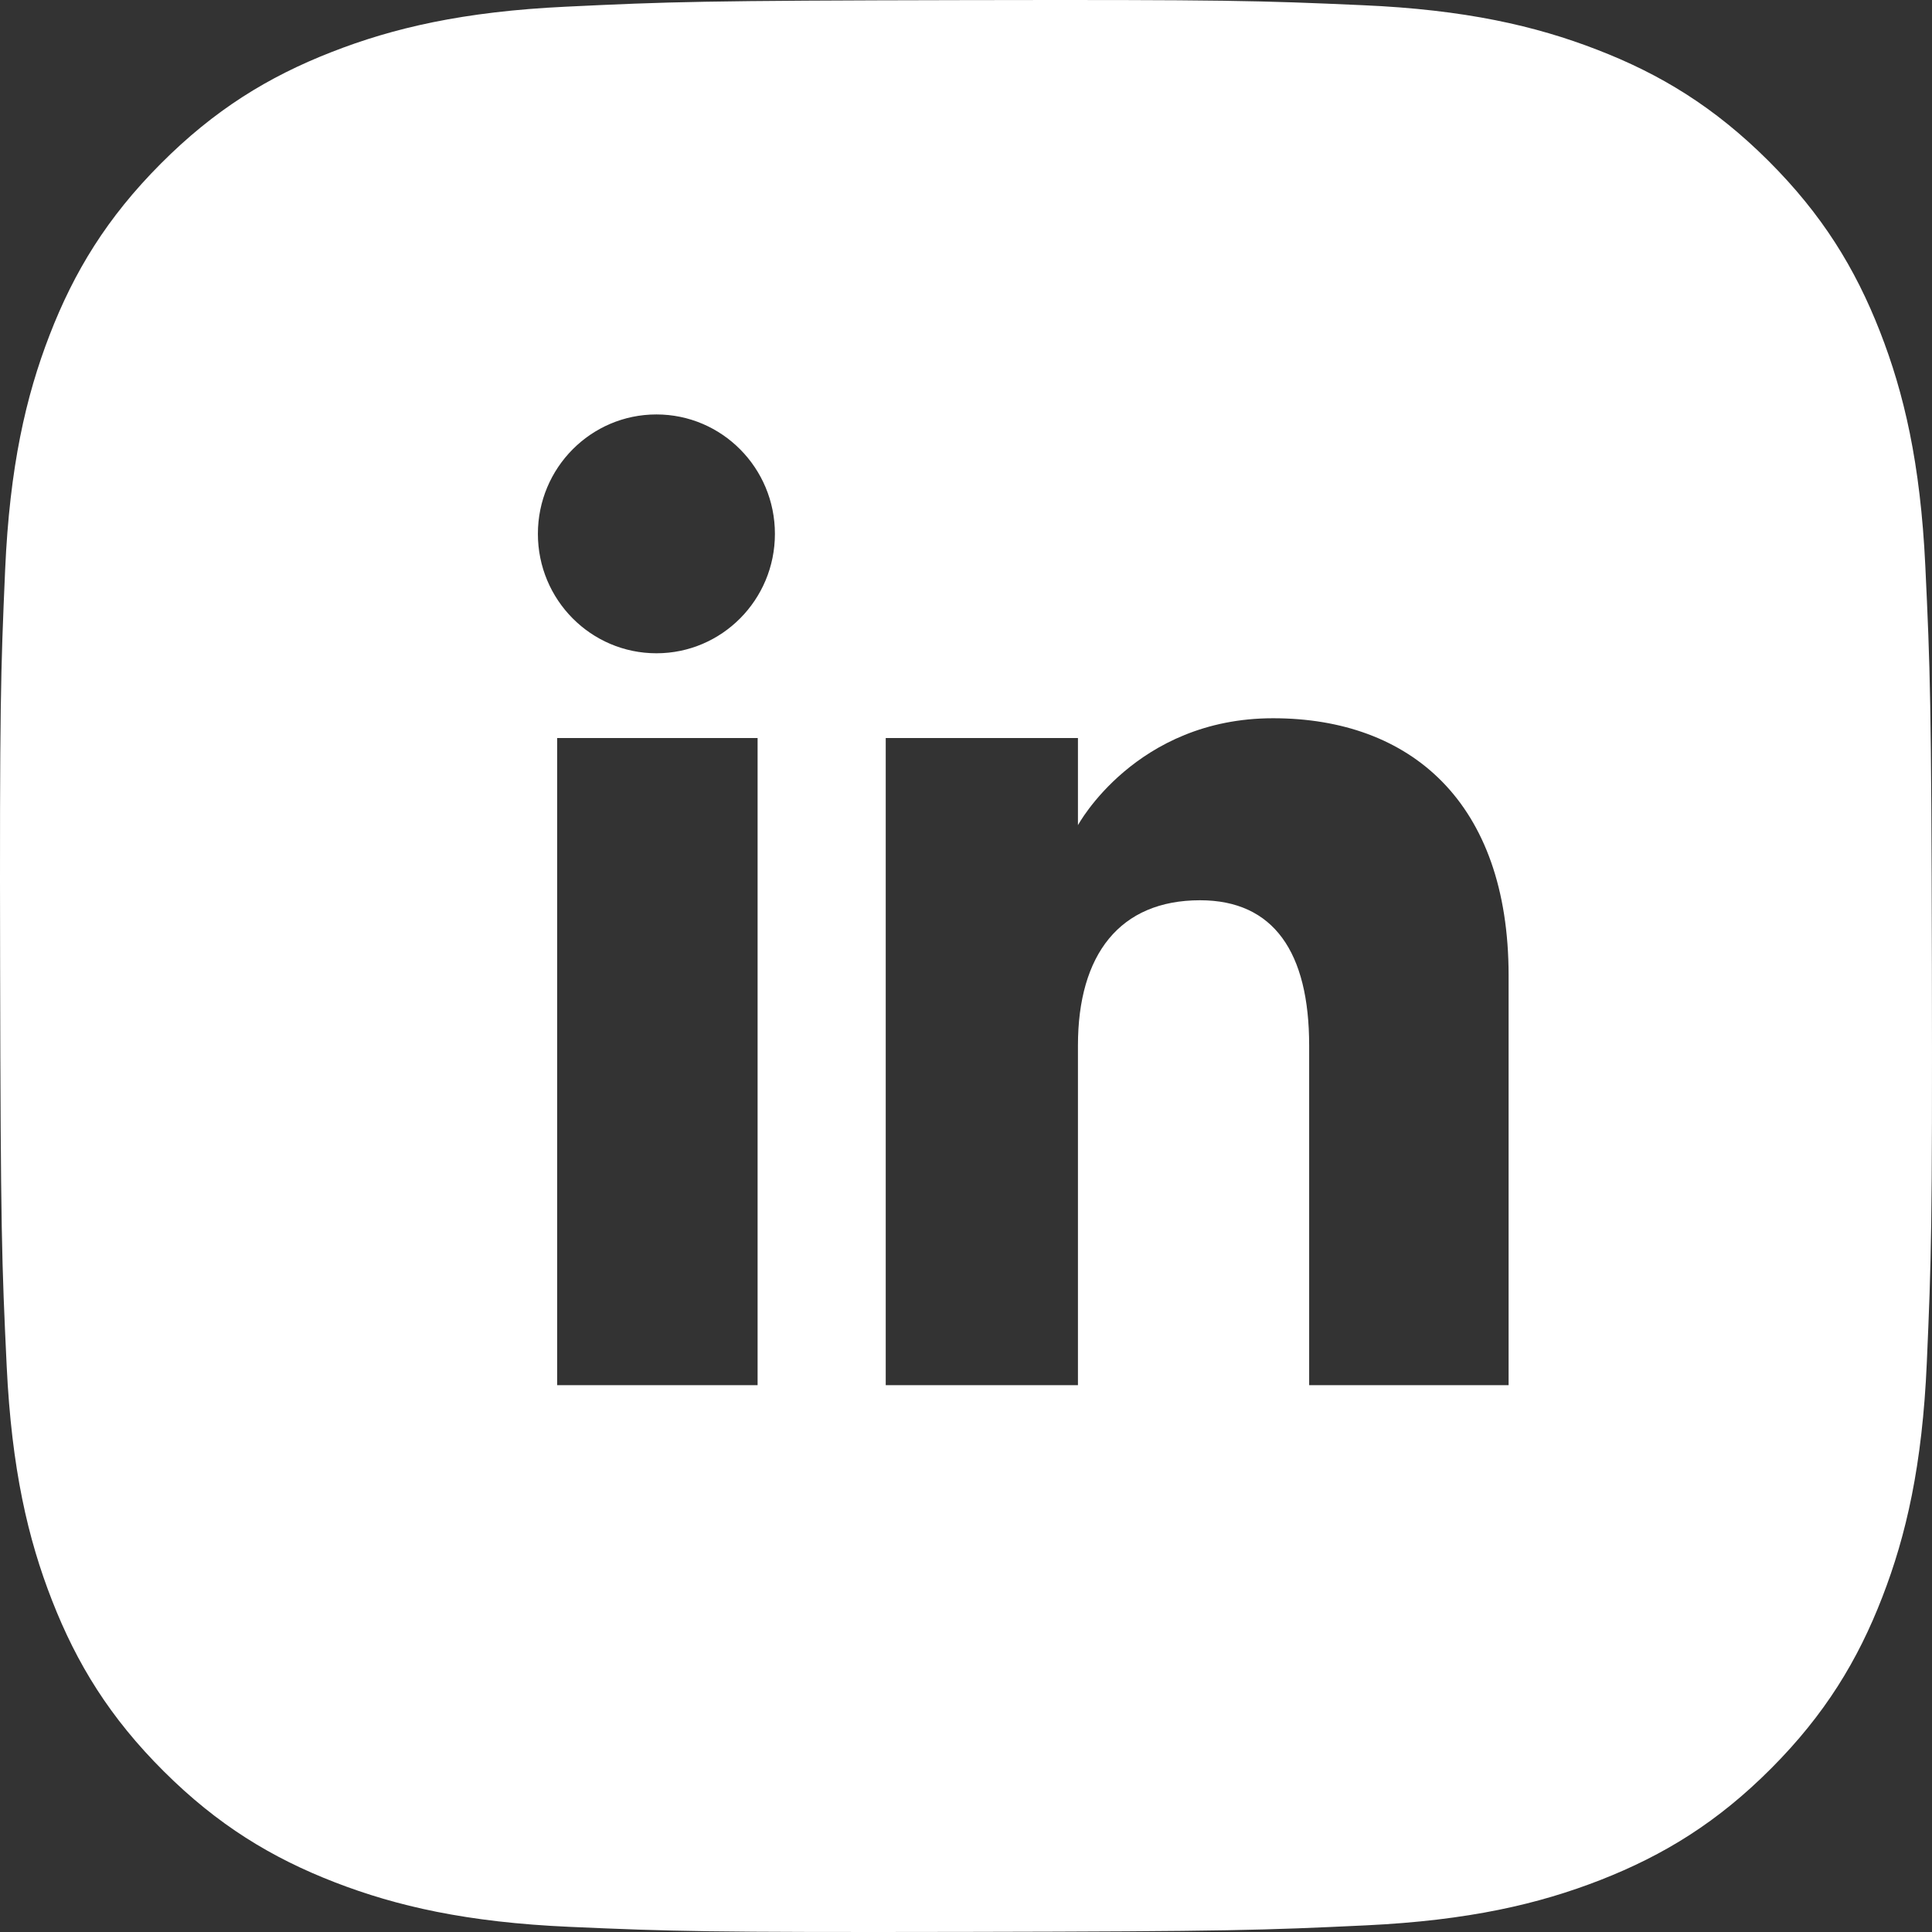
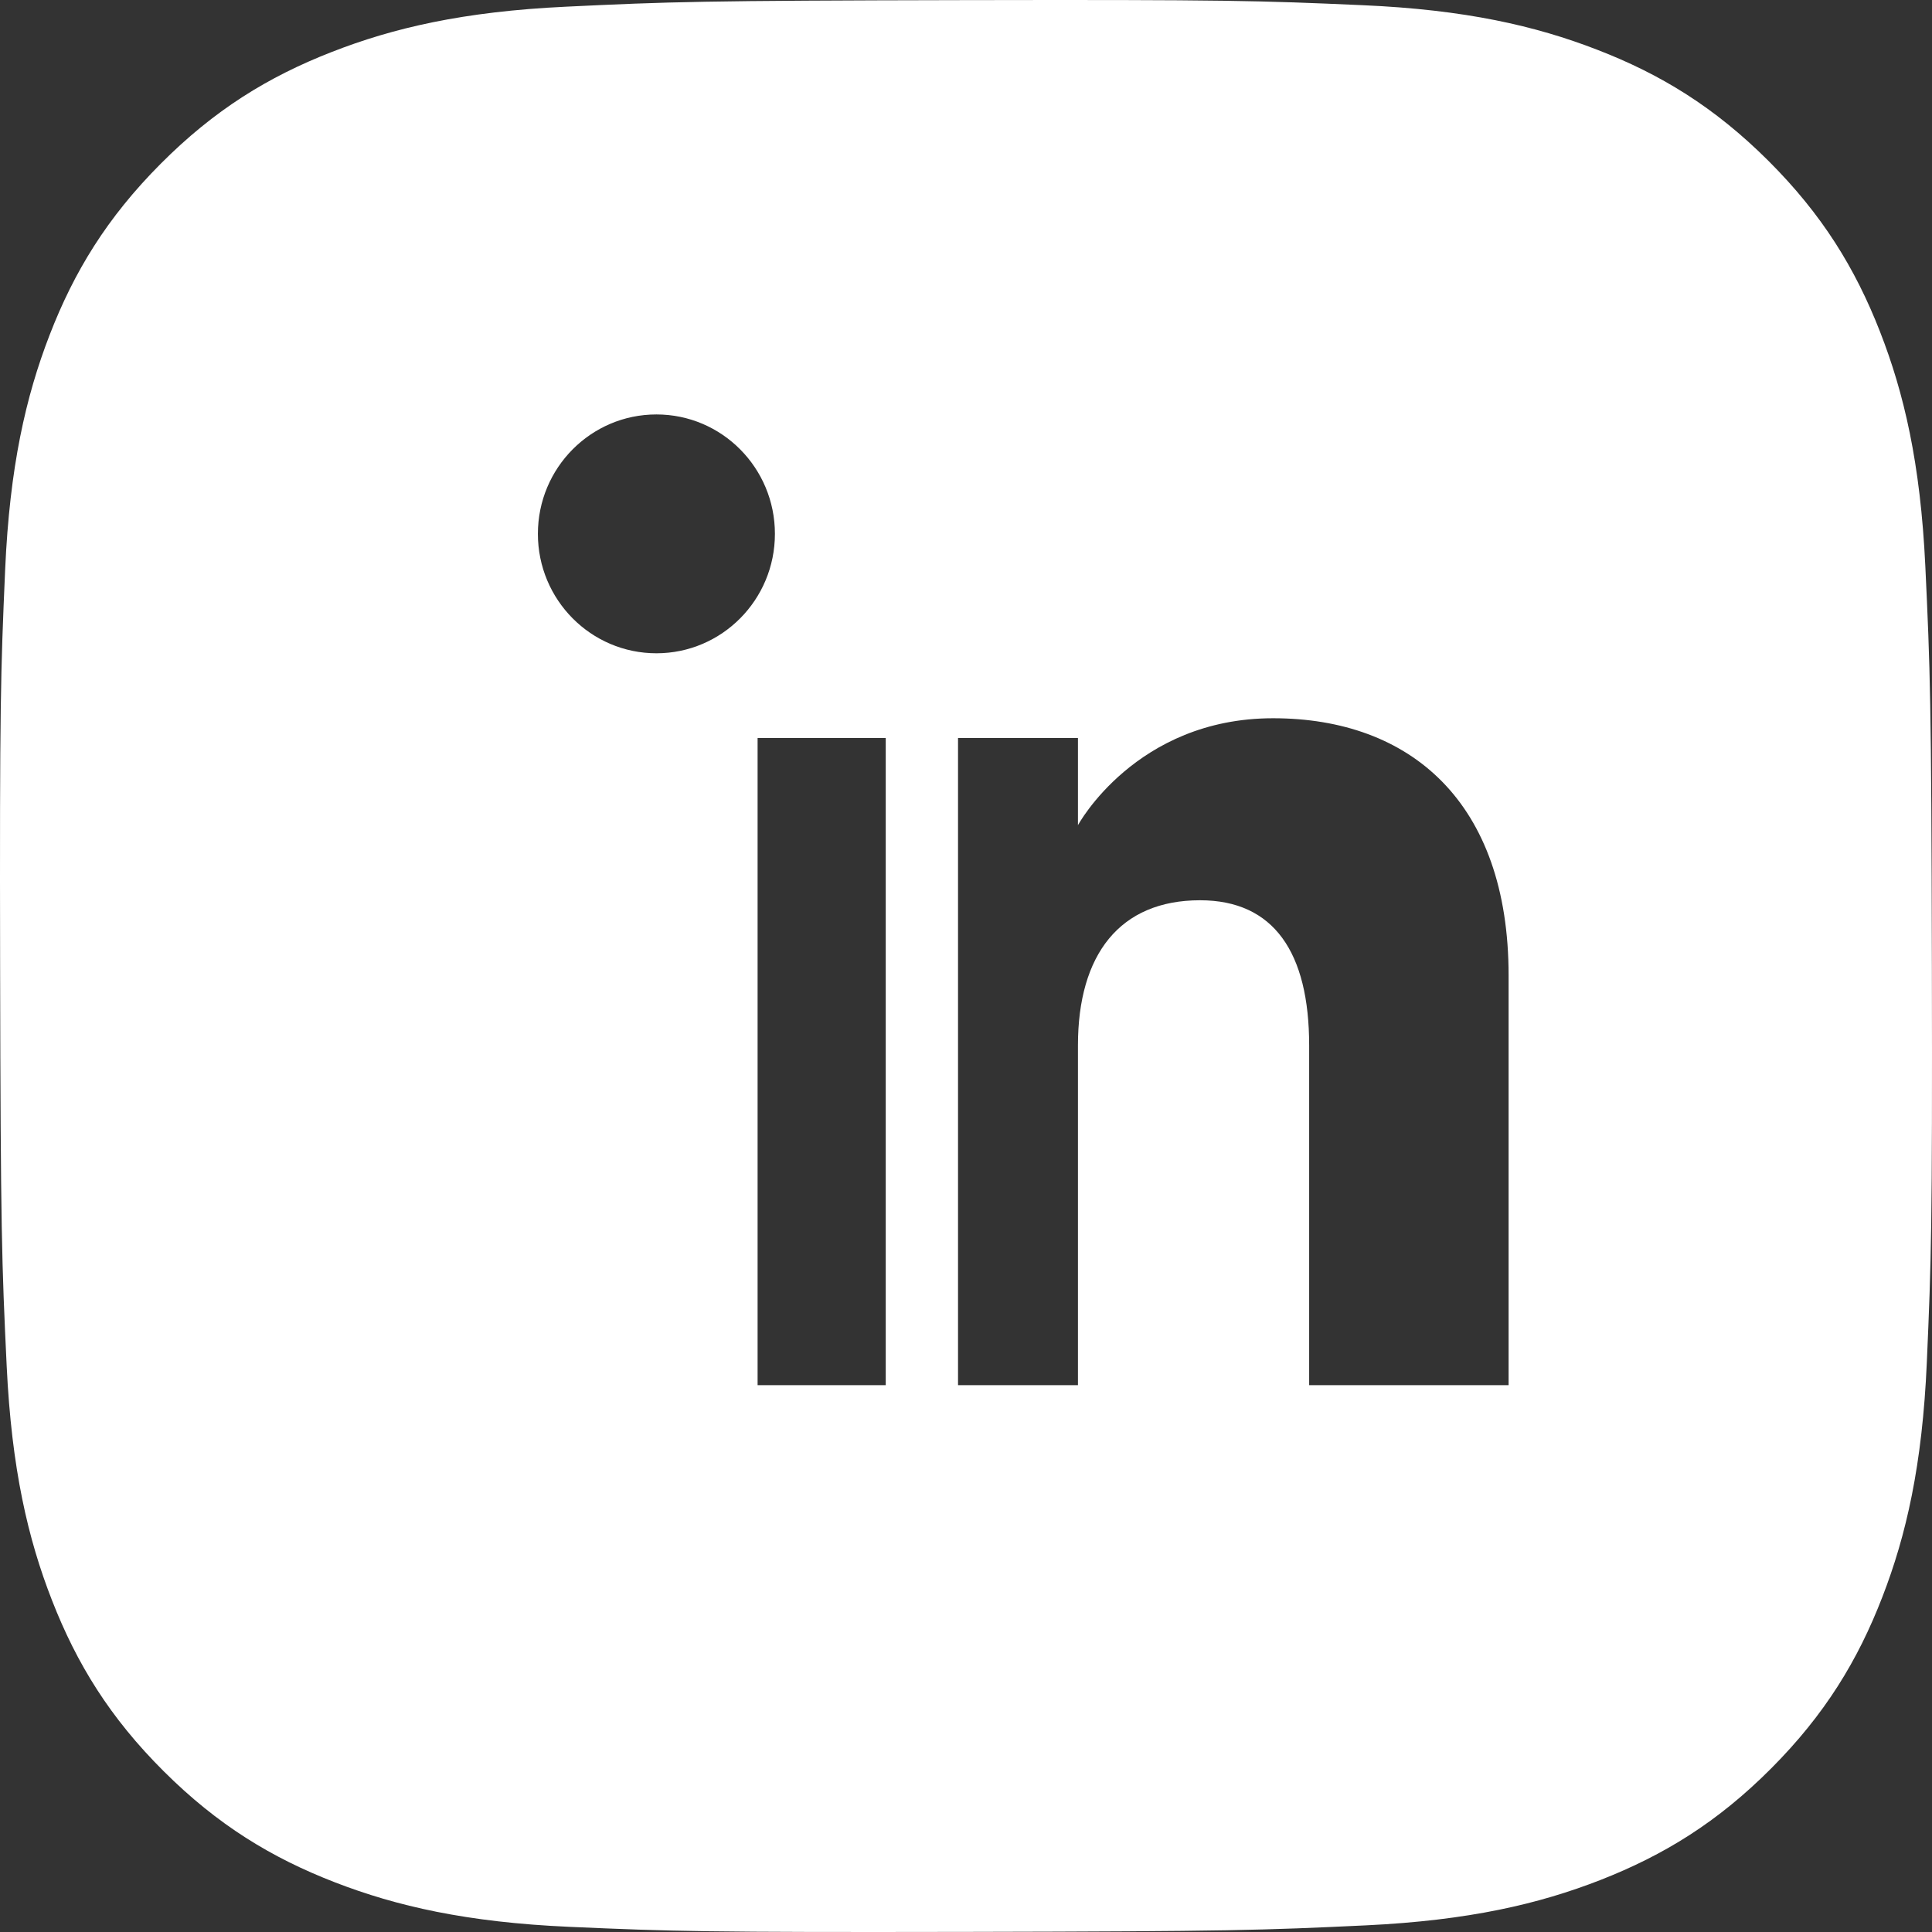
<svg xmlns="http://www.w3.org/2000/svg" id="Layer_1" data-name="Layer 1" viewBox="0 0 511.999 511.999">
  <rect x="0" y="0" width="511.999" height="511.999" fill="#333333" stroke="none" />
  <defs>
    <style> .cls-1 { fill: #fff; } </style>
  </defs>
-   <path class="cls-1" d="M511.969,255.51c-.133-69.516-.447-78.225-1.741-105.523-1.294-27.255-5.657-45.844-12.019-62.118-6.577-16.829-15.352-31.079-29.602-45.287-14.25-14.192-28.55-22.935-45.404-29.429-16.29-6.305-34.903-10.601-62.15-11.779C333.747.164,325.029-.102,255.505.031c-69.507.133-78.224.431-105.529,1.742-27.239,1.285-45.843,5.648-62.101,12.018-16.829,6.561-31.095,15.354-45.286,29.604-14.209,14.258-22.935,28.549-29.446,45.395-6.303,16.299-10.575,34.912-11.778,62.168C.171,178.264-.103,186.973.031,256.489c.133,69.508.439,78.234,1.741,105.547,1.302,27.231,5.649,45.828,12.019,62.093,6.569,16.83,15.353,31.088,29.611,45.288,14.25,14.201,28.55,22.918,45.404,29.438,16.282,6.295,34.902,10.583,62.15,11.778,27.305,1.203,36.022,1.468,105.521,1.335,69.532-.132,78.25-.439,105.555-1.733,27.239-1.303,45.826-5.665,62.1-12.019,16.829-6.586,31.095-15.353,45.288-29.611,14.191-14.251,22.917-28.55,29.428-45.405,6.304-16.282,10.592-34.903,11.777-62.134,1.195-27.322,1.478-36.048,1.344-105.556ZM200.771,367.081h-53.116v-171.499h53.116v171.499ZM173.958,173.125c-17.351,0-31.411-14.17-31.411-31.647s14.06-31.647,31.411-31.647,31.402,14.17,31.402,31.647-14.051,31.647-31.402,31.647ZM399.795,367.081h-52.856v-90.027c0-24.683-9.379-38.476-28.916-38.476-21.253,0-32.357,14.354-32.357,38.476v90.027h-50.939v-171.499h50.939v23.101s15.316-28.341,51.709-28.341,62.419,22.214,62.419,68.156v108.583Z" />
+   <path class="cls-1" d="M511.969,255.51c-.133-69.516-.447-78.225-1.741-105.523-1.294-27.255-5.657-45.844-12.019-62.118-6.577-16.829-15.352-31.079-29.602-45.287-14.25-14.192-28.55-22.935-45.404-29.429-16.29-6.305-34.903-10.601-62.15-11.779C333.747.164,325.029-.102,255.505.031c-69.507.133-78.224.431-105.529,1.742-27.239,1.285-45.843,5.648-62.101,12.018-16.829,6.561-31.095,15.354-45.286,29.604-14.209,14.258-22.935,28.549-29.446,45.395-6.303,16.299-10.575,34.912-11.778,62.168C.171,178.264-.103,186.973.031,256.489c.133,69.508.439,78.234,1.741,105.547,1.302,27.231,5.649,45.828,12.019,62.093,6.569,16.83,15.353,31.088,29.611,45.288,14.25,14.201,28.55,22.918,45.404,29.438,16.282,6.295,34.902,10.583,62.15,11.778,27.305,1.203,36.022,1.468,105.521,1.335,69.532-.132,78.25-.439,105.555-1.733,27.239-1.303,45.826-5.665,62.1-12.019,16.829-6.586,31.095-15.353,45.288-29.611,14.191-14.251,22.917-28.55,29.428-45.405,6.304-16.282,10.592-34.903,11.777-62.134,1.195-27.322,1.478-36.048,1.344-105.556ZM200.771,367.081v-171.499h53.116v171.499ZM173.958,173.125c-17.351,0-31.411-14.17-31.411-31.647s14.06-31.647,31.411-31.647,31.402,14.17,31.402,31.647-14.051,31.647-31.402,31.647ZM399.795,367.081h-52.856v-90.027c0-24.683-9.379-38.476-28.916-38.476-21.253,0-32.357,14.354-32.357,38.476v90.027h-50.939v-171.499h50.939v23.101s15.316-28.341,51.709-28.341,62.419,22.214,62.419,68.156v108.583Z" />
</svg>